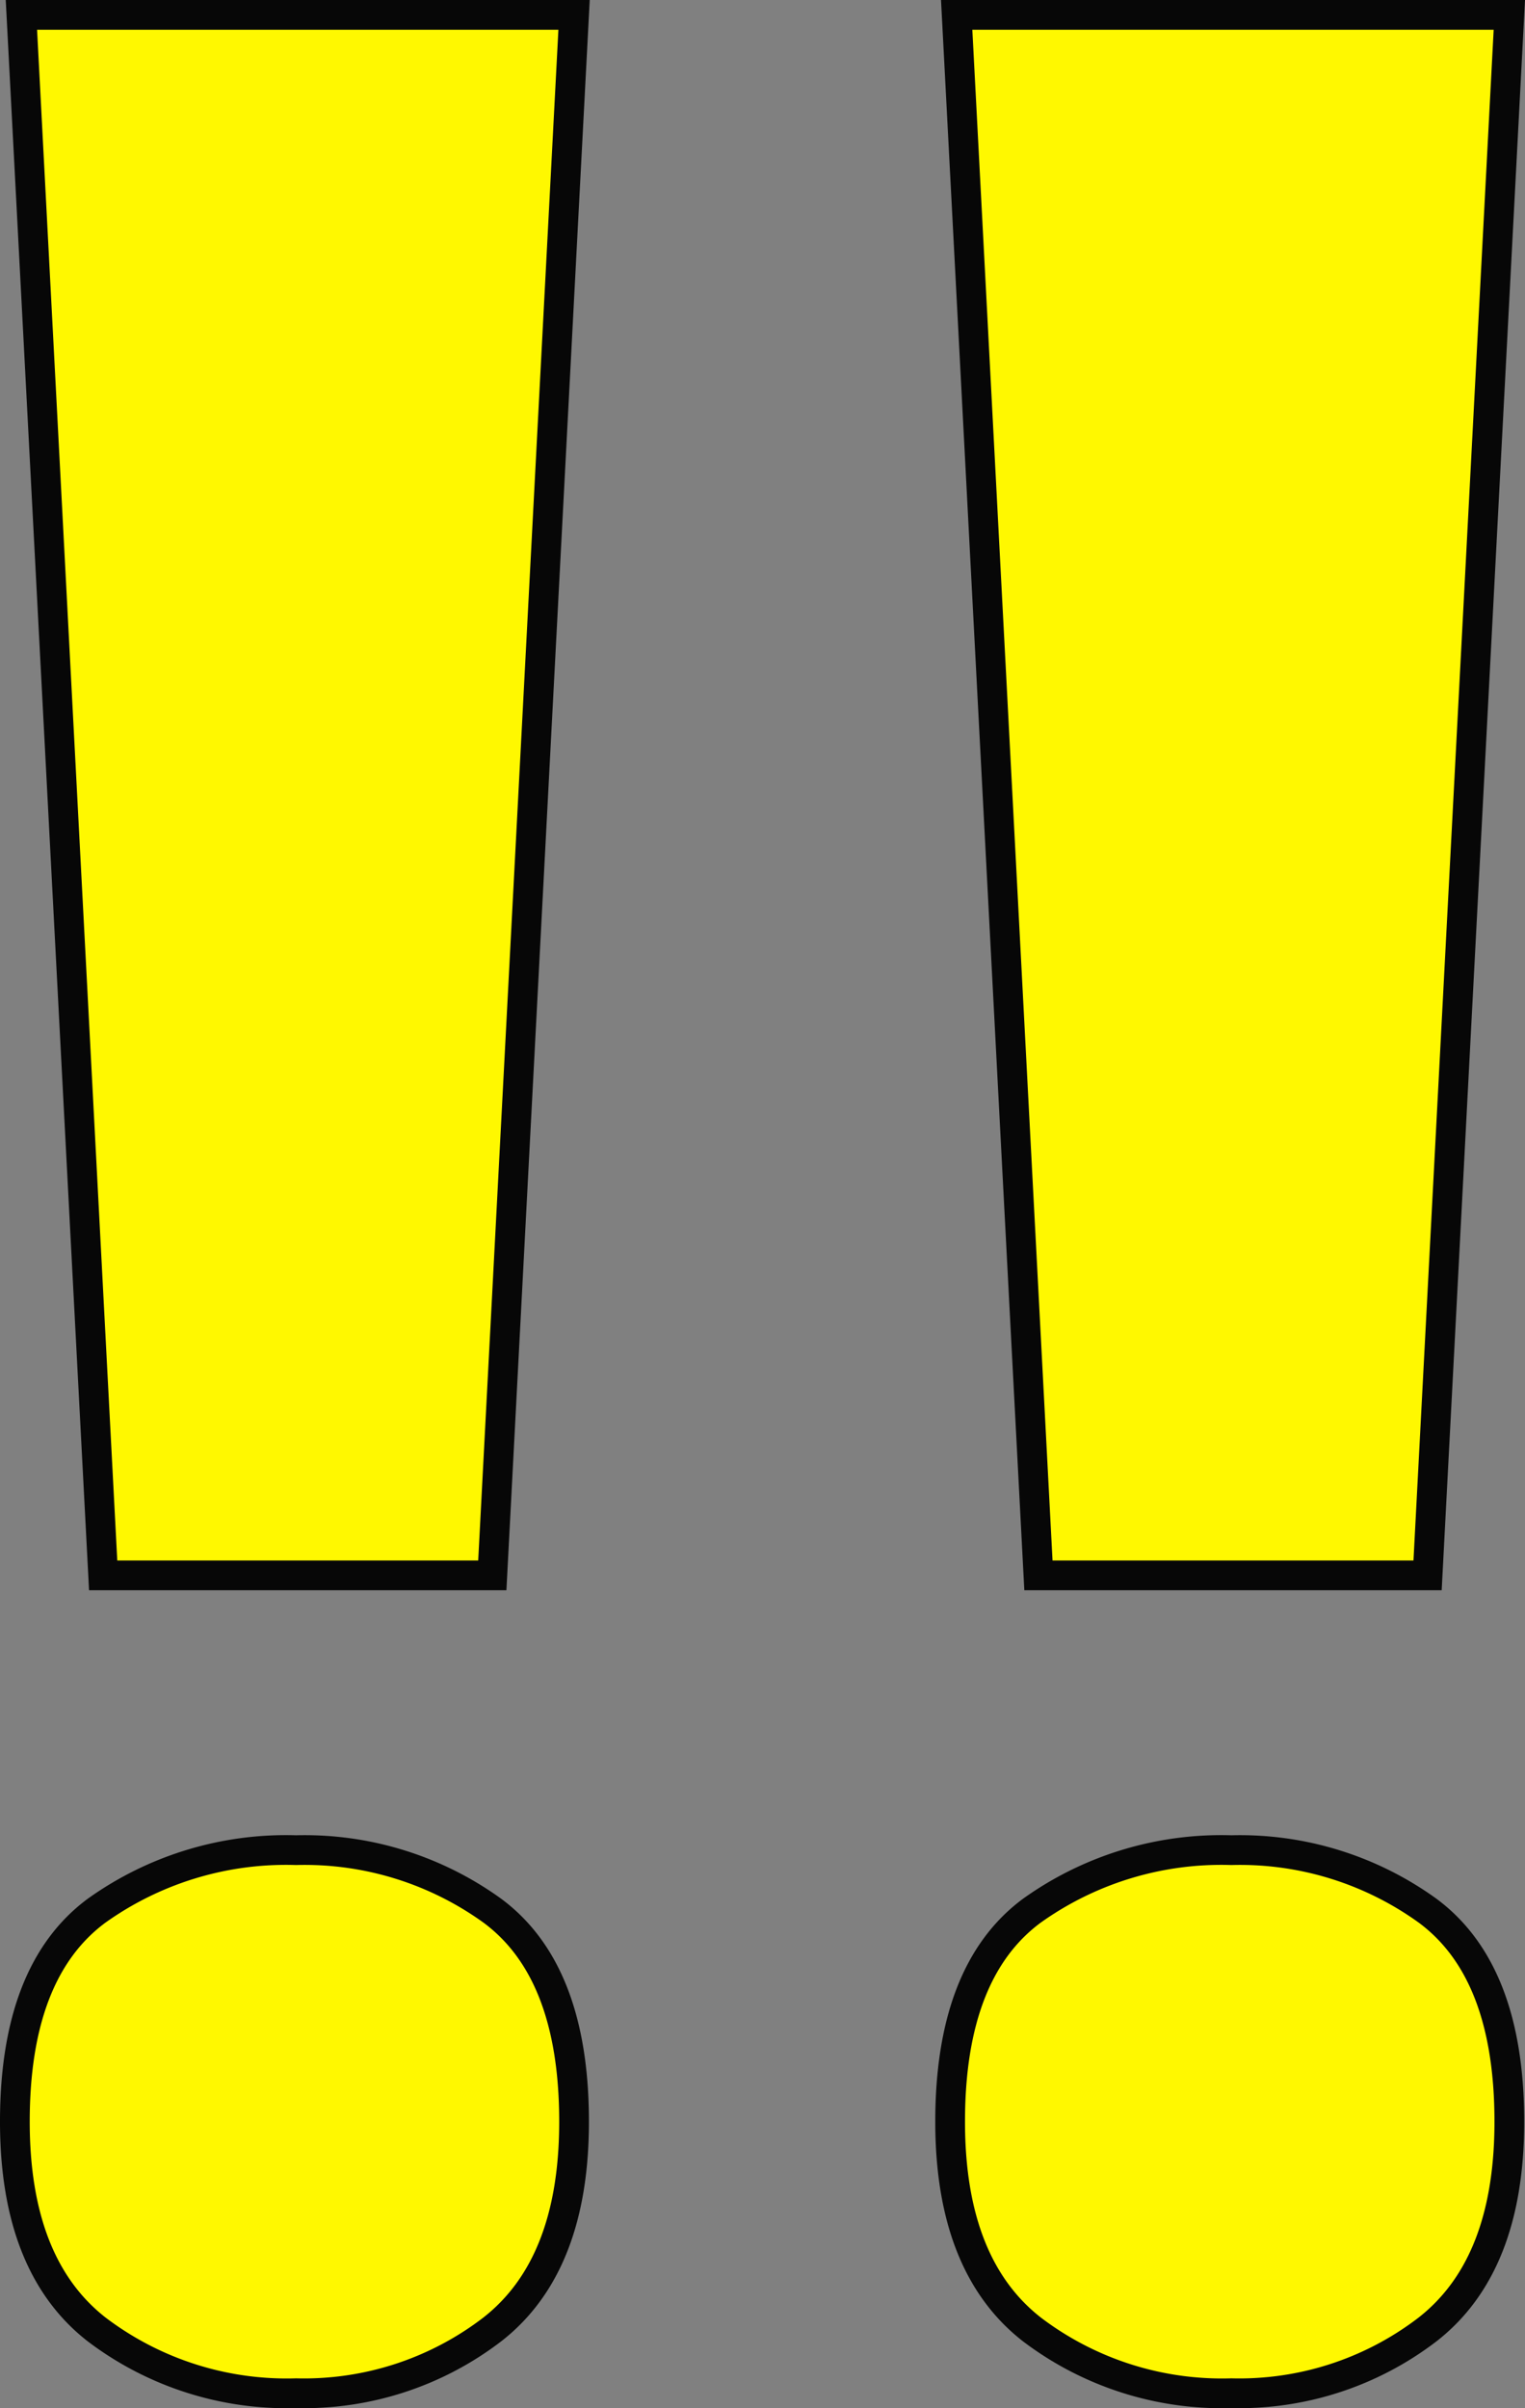
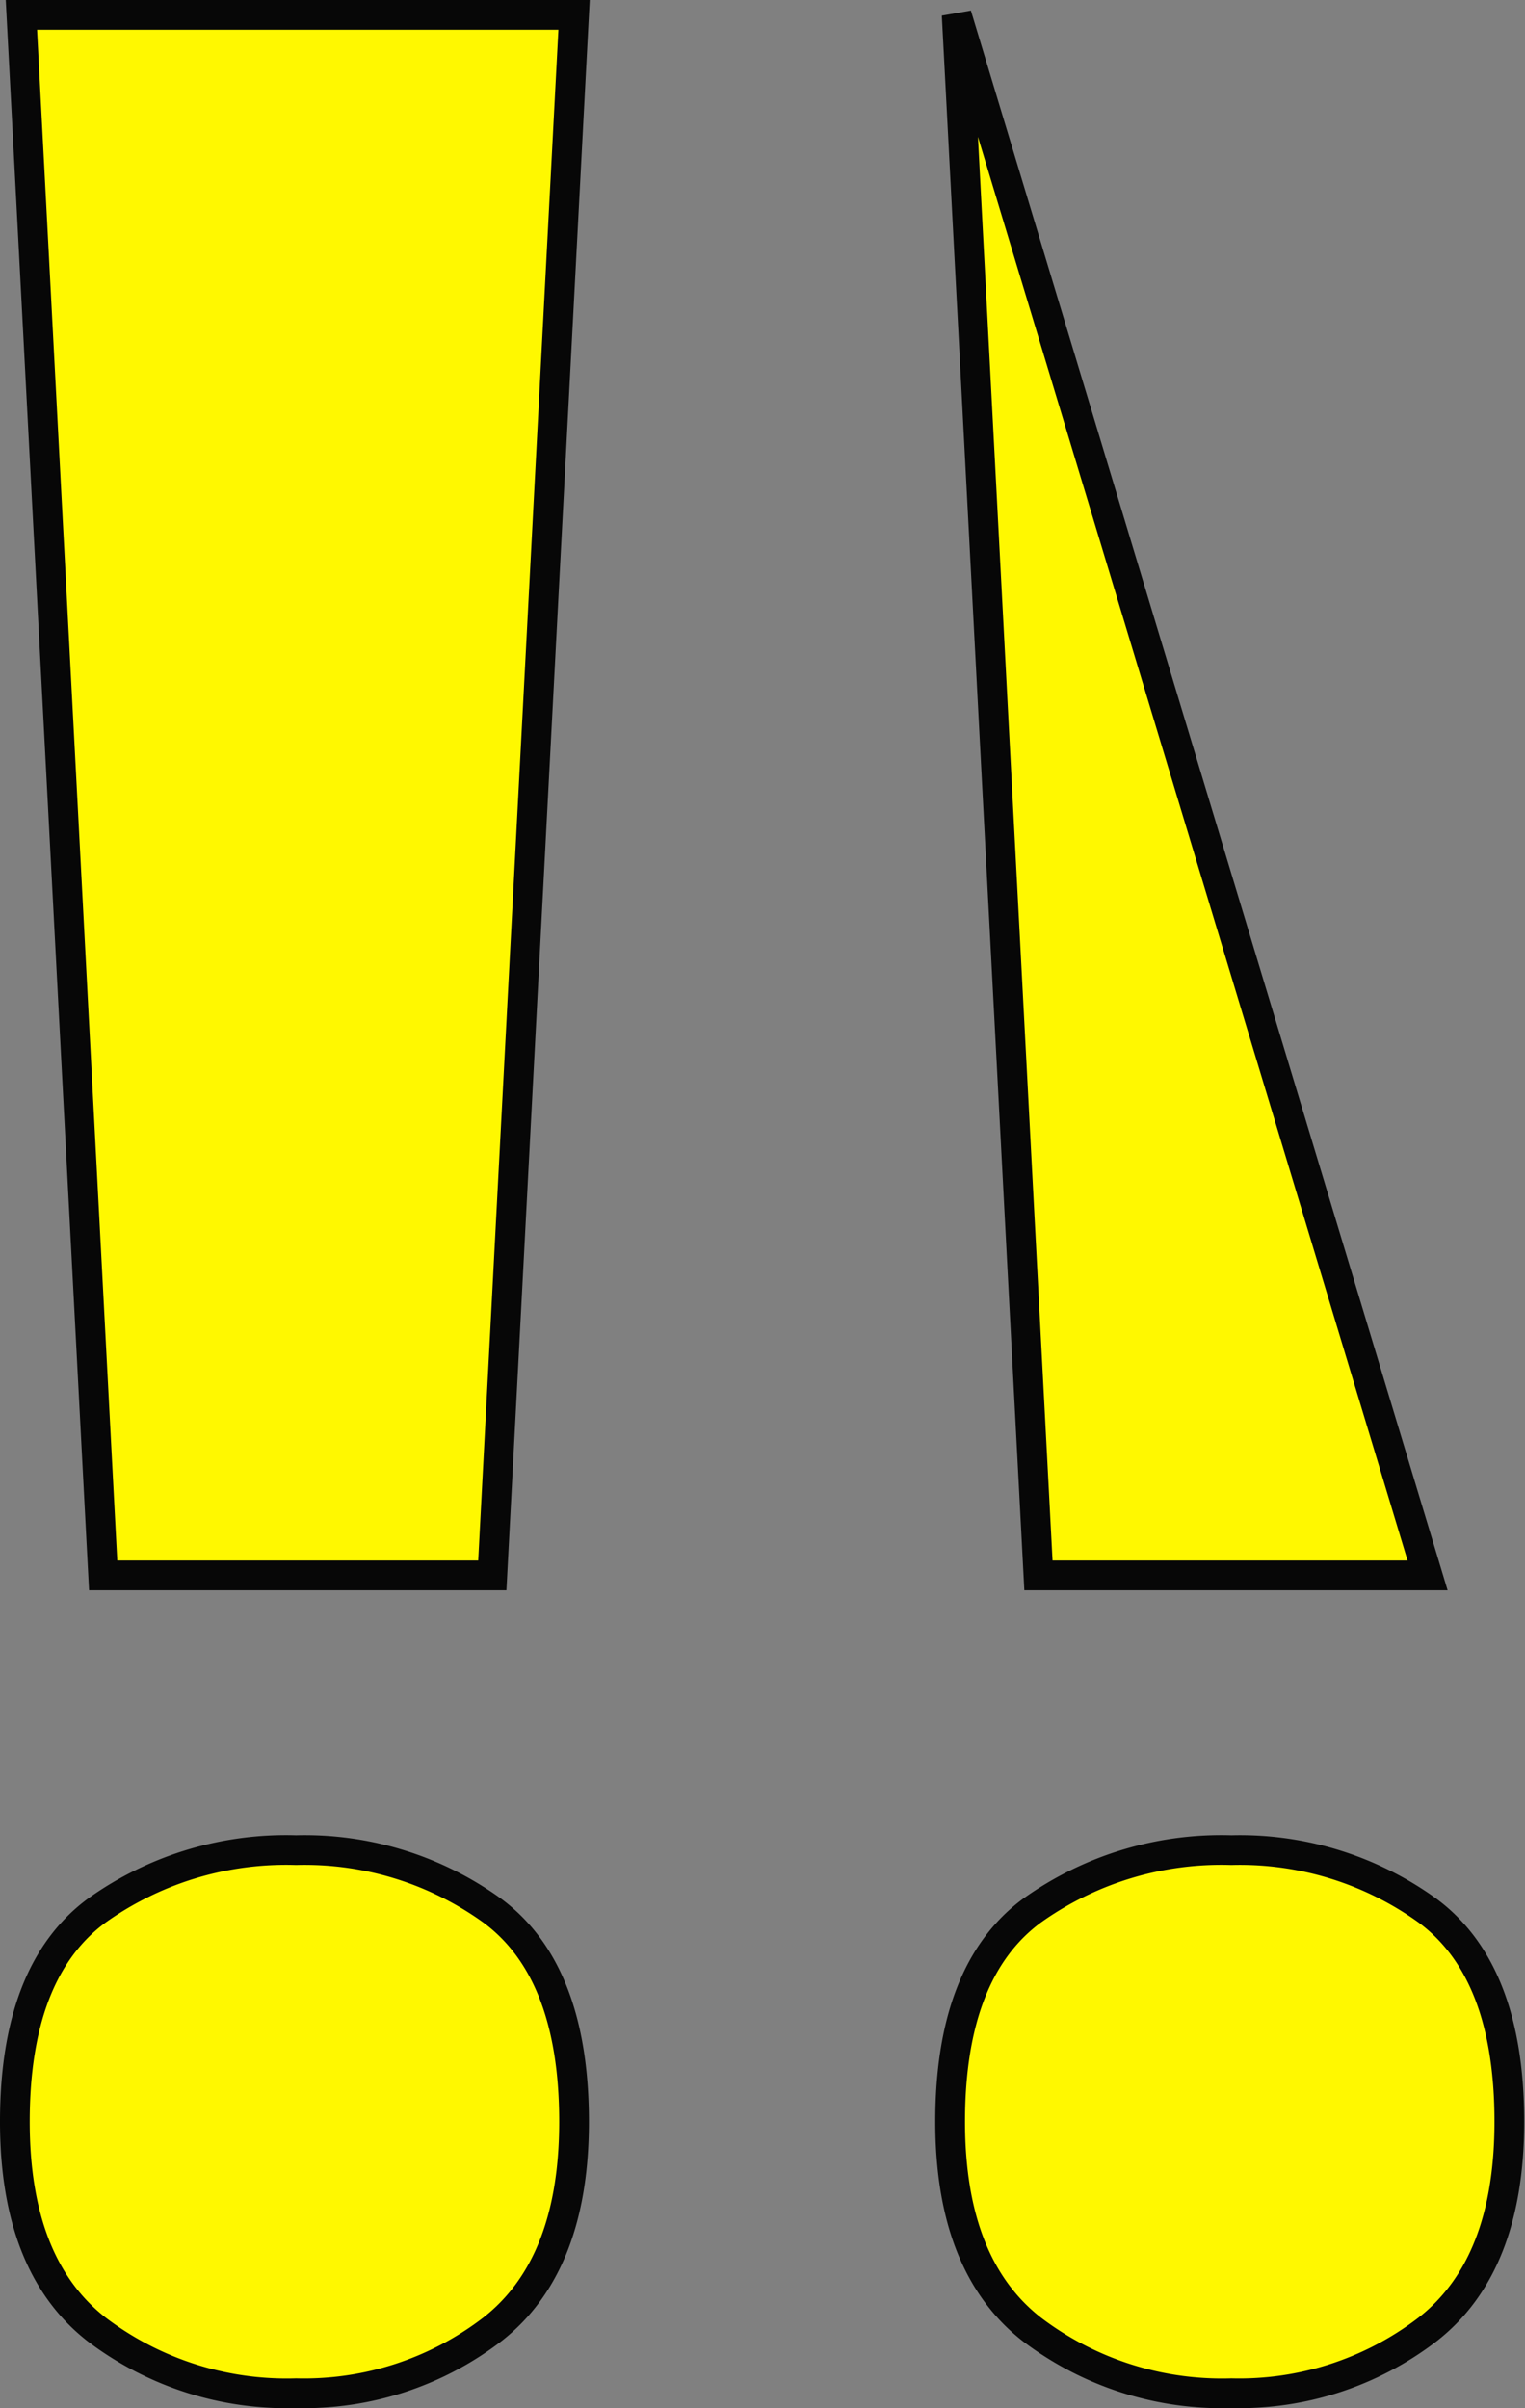
<svg xmlns="http://www.w3.org/2000/svg" width="102.594" height="161.94" viewBox="0 0 102.594 161.94">
  <rect x="0" y="0" width="102.594" height="161.94" fill="#808080" stroke="none" />
-   <path id="パス_3263" data-name="パス 3263" d="M44.66-52.14H18.48l-5.5-104.94H50.16ZM12.54-15.4q0-10.12,5.5-14.19a21.931,21.931,0,0,1,13.42-4.07,21.571,21.571,0,0,1,13.2,4.07q5.5,4.07,5.5,14.19,0,9.68-5.5,13.97a20.816,20.816,0,0,1-13.2,4.29A21.156,21.156,0,0,1,18.04-1.43Q12.54-5.72,12.54-15.4Zm95.04-36.74H81.4L75.9-157.08h37.18ZM75.46-15.4q0-10.12,5.5-14.19a21.931,21.931,0,0,1,13.42-4.07,21.571,21.571,0,0,1,13.2,4.07q5.5,4.07,5.5,14.19,0,9.68-5.5,13.97a20.816,20.816,0,0,1-13.2,4.29A21.156,21.156,0,0,1,80.96-1.43Q75.46-5.72,75.46-15.4Z" transform="translate(-11.54 158.08)" fill="#fff800" stroke="#070707" stroke-width="2" />
+   <path id="パス_3263" data-name="パス 3263" d="M44.66-52.14H18.48l-5.5-104.94H50.16ZM12.54-15.4q0-10.12,5.5-14.19a21.931,21.931,0,0,1,13.42-4.07,21.571,21.571,0,0,1,13.2,4.07q5.5,4.07,5.5,14.19,0,9.68-5.5,13.97a20.816,20.816,0,0,1-13.2,4.29A21.156,21.156,0,0,1,18.04-1.43Q12.54-5.72,12.54-15.4Zm95.04-36.74H81.4L75.9-157.08ZM75.46-15.4q0-10.12,5.5-14.19a21.931,21.931,0,0,1,13.42-4.07,21.571,21.571,0,0,1,13.2,4.07q5.5,4.07,5.5,14.19,0,9.68-5.5,13.97a20.816,20.816,0,0,1-13.2,4.29A21.156,21.156,0,0,1,80.96-1.43Q75.46-5.72,75.46-15.4Z" transform="translate(-11.54 158.08)" fill="#fff800" stroke="#070707" stroke-width="2" />
</svg>